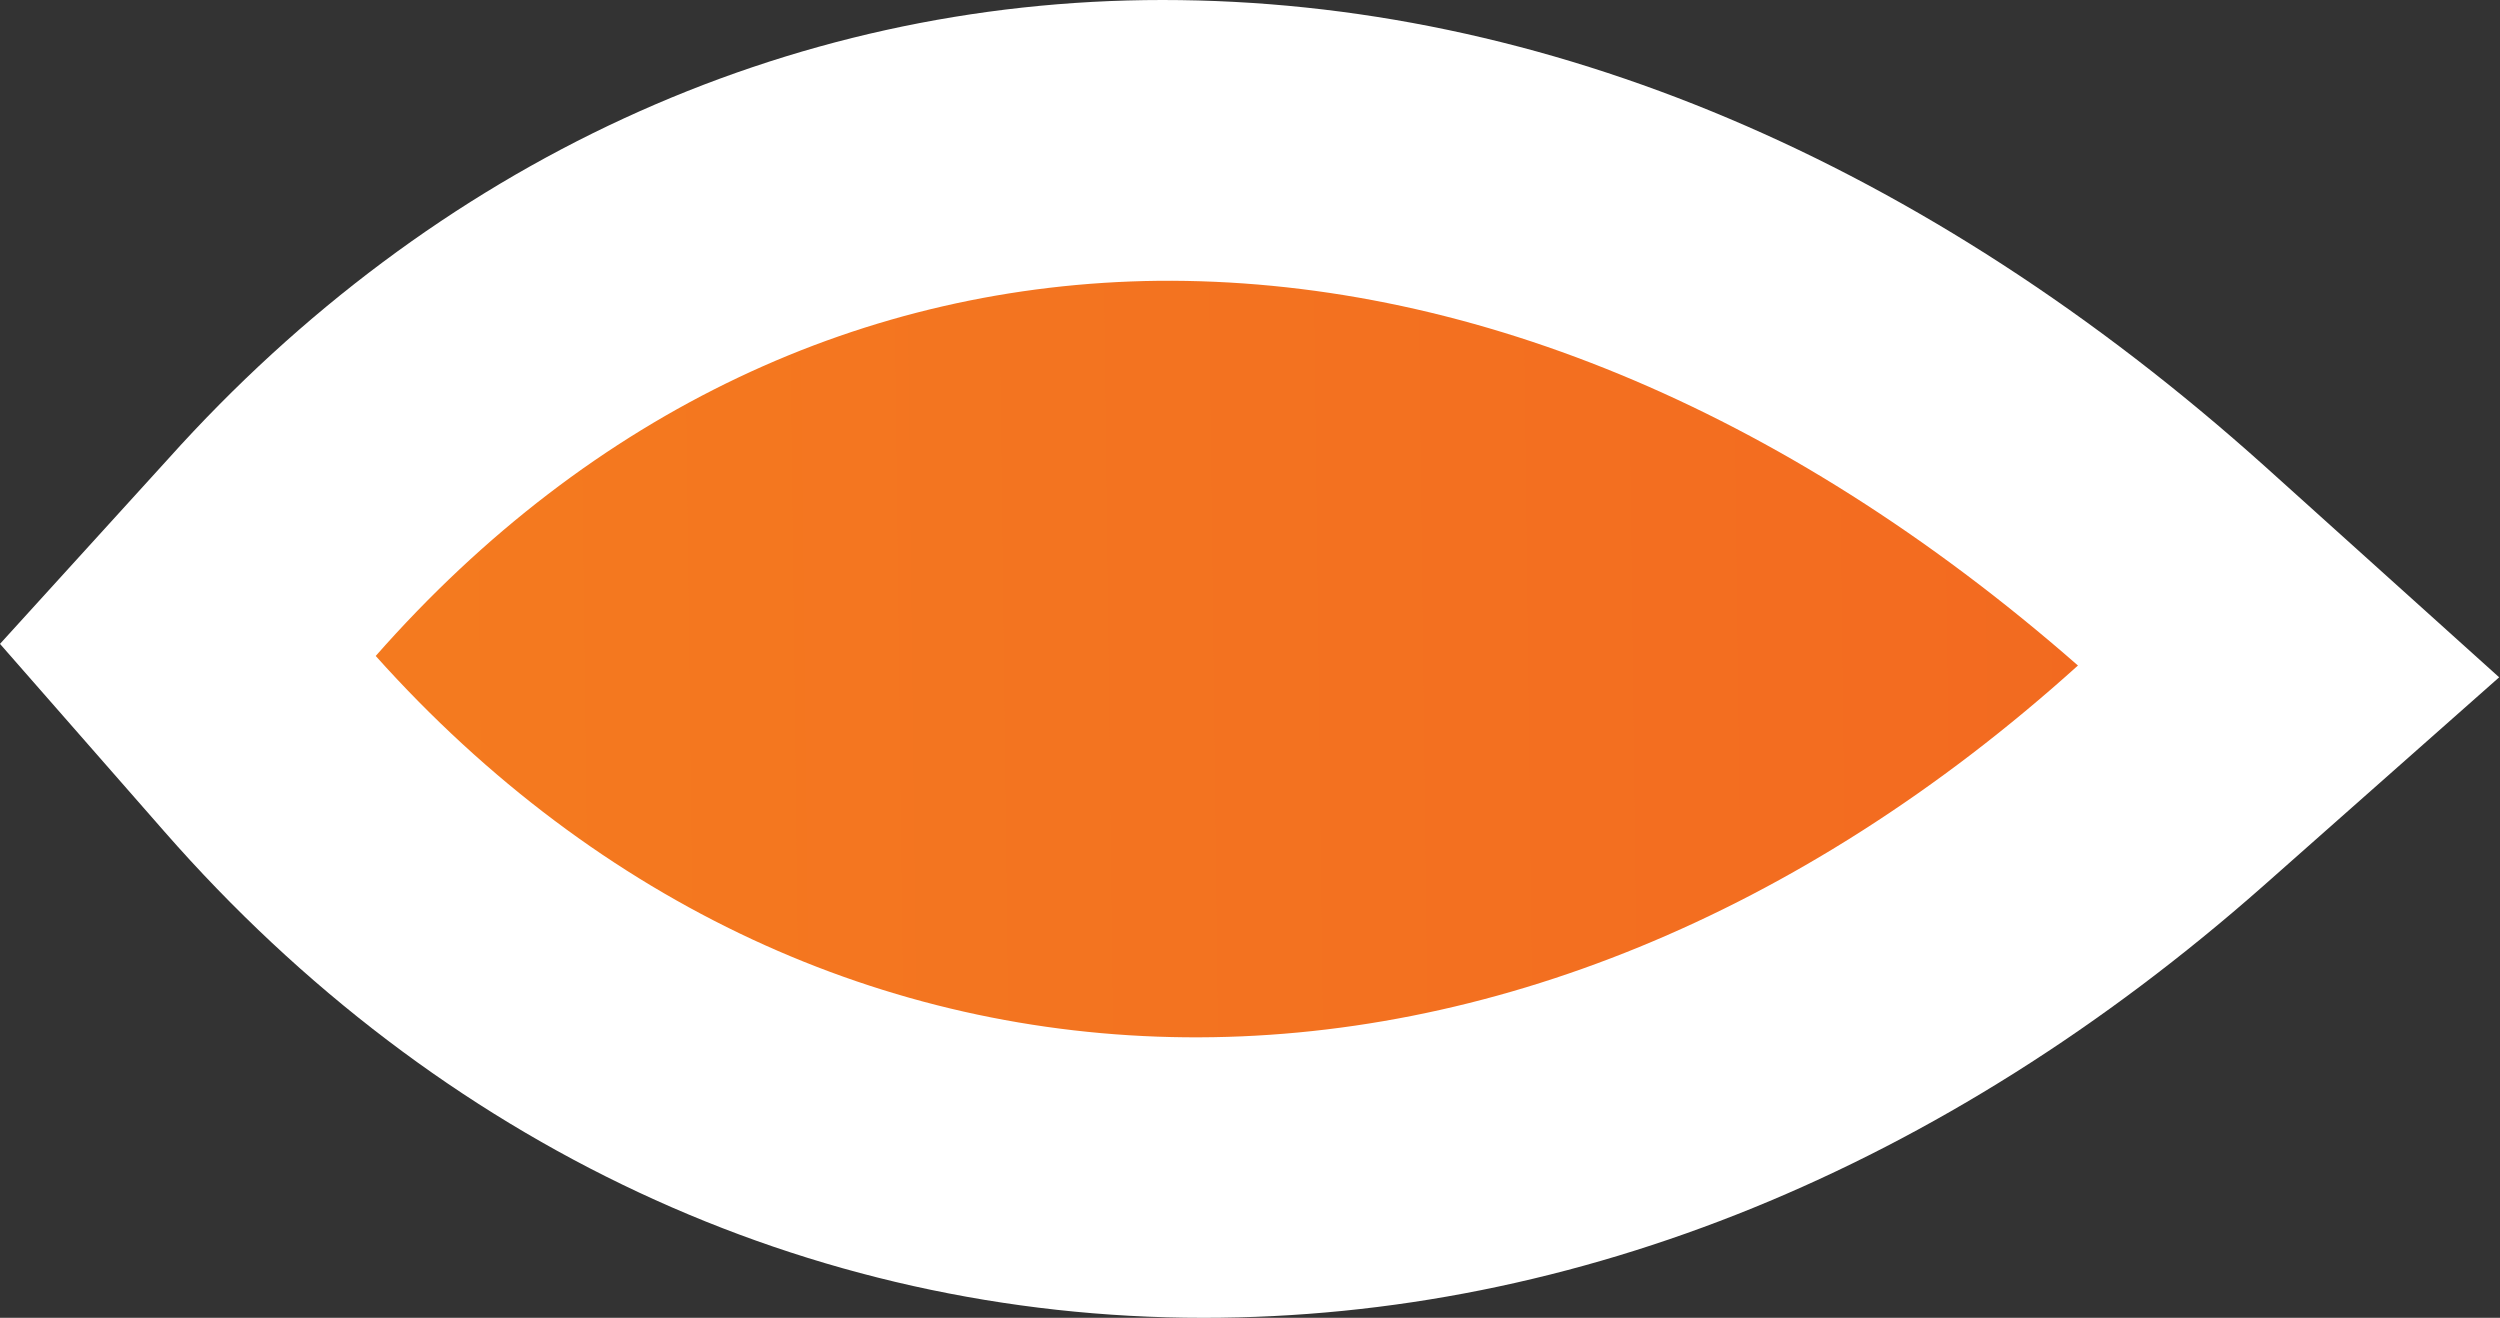
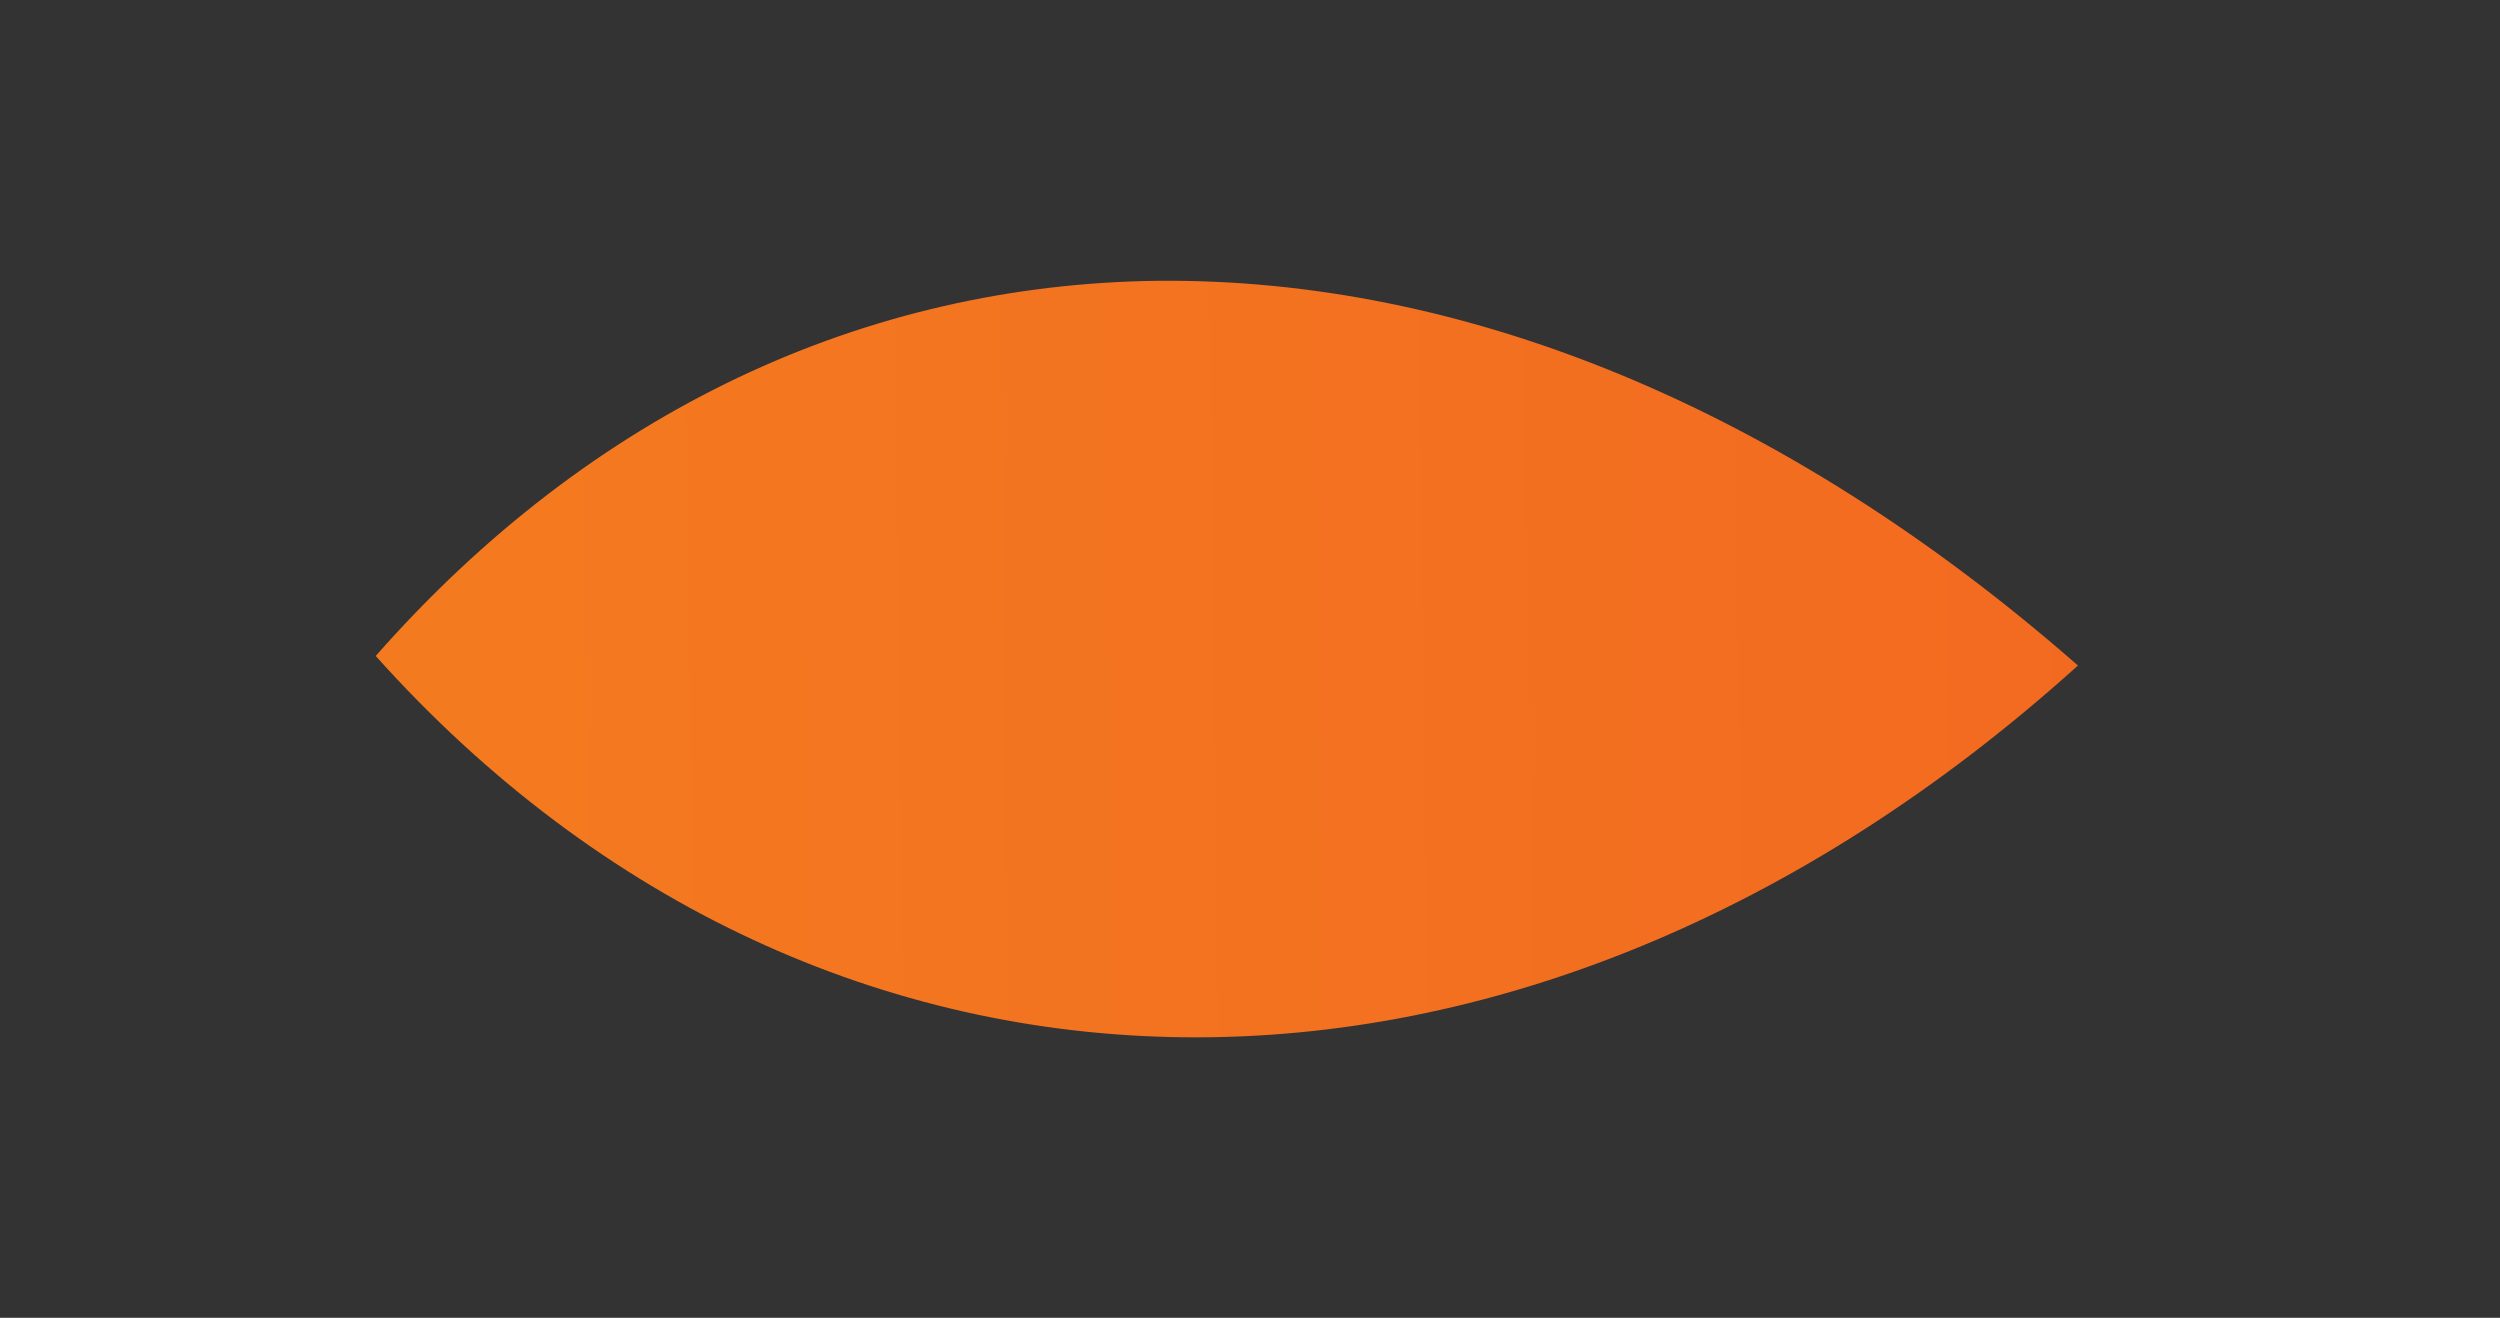
<svg xmlns="http://www.w3.org/2000/svg" viewBox="0 0 89.03 46.93">
  <rect x="0" y="0" width="89.03" height="46.93" fill="#333333" stroke="none" />
  <defs>
    <style>.cls-1{fill:#fff;}.cls-2{fill:url(#linear-gradient);}</style>
    <linearGradient id="linear-gradient" x1="-63.2" y1="23.47" x2="473.88" y2="23.47" gradientTransform="translate(-0.27 0.52) rotate(-0.68)" gradientUnits="userSpaceOnUse">
      <stop offset="0" stop-color="#f68f1e" />
      <stop offset="0.57" stop-color="#ee3d23" />
      <stop offset="1" stop-color="#ee3d23" />
    </linearGradient>
  </defs>
  <g id="Layer_2" data-name="Layer 2">
    <g id="Elementos">
      <g id="icon-left">
-         <path class="cls-1" d="M42.86,46.93c-14.08,0-27.22-6.14-37-17.31L0,22.93l6-6.6C15.45,5.8,28,0,41.4,0,55,0,68.55,5.74,80.66,16.61L89,24.12,80.6,31.55C69.19,41.62,56.14,46.93,42.86,46.93Z" />
        <path class="cls-2" d="M41.24,10c-10.41.12-20.16,4.61-27.86,13.36C29.33,41.17,54.11,41.65,74,23.7,63.39,14.41,52,9.9,41.24,10Z" />
      </g>
    </g>
  </g>
</svg>